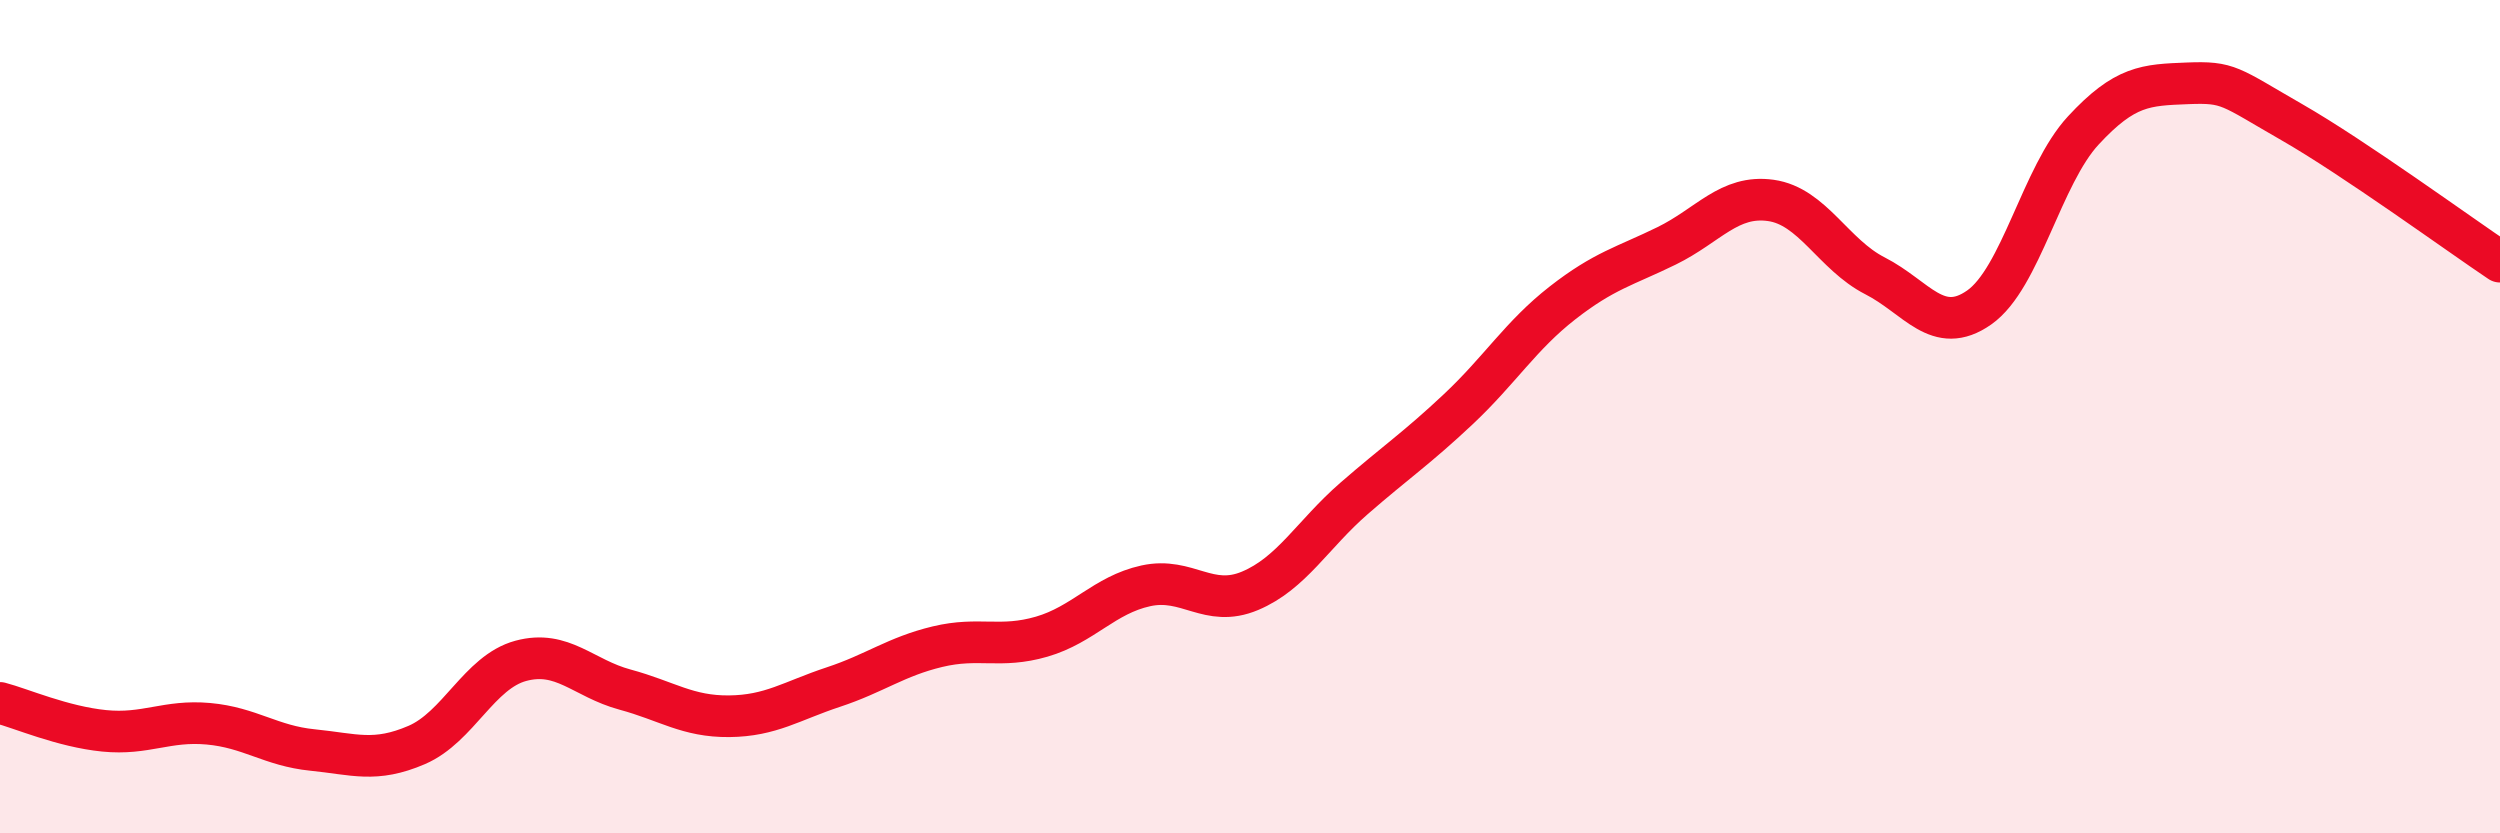
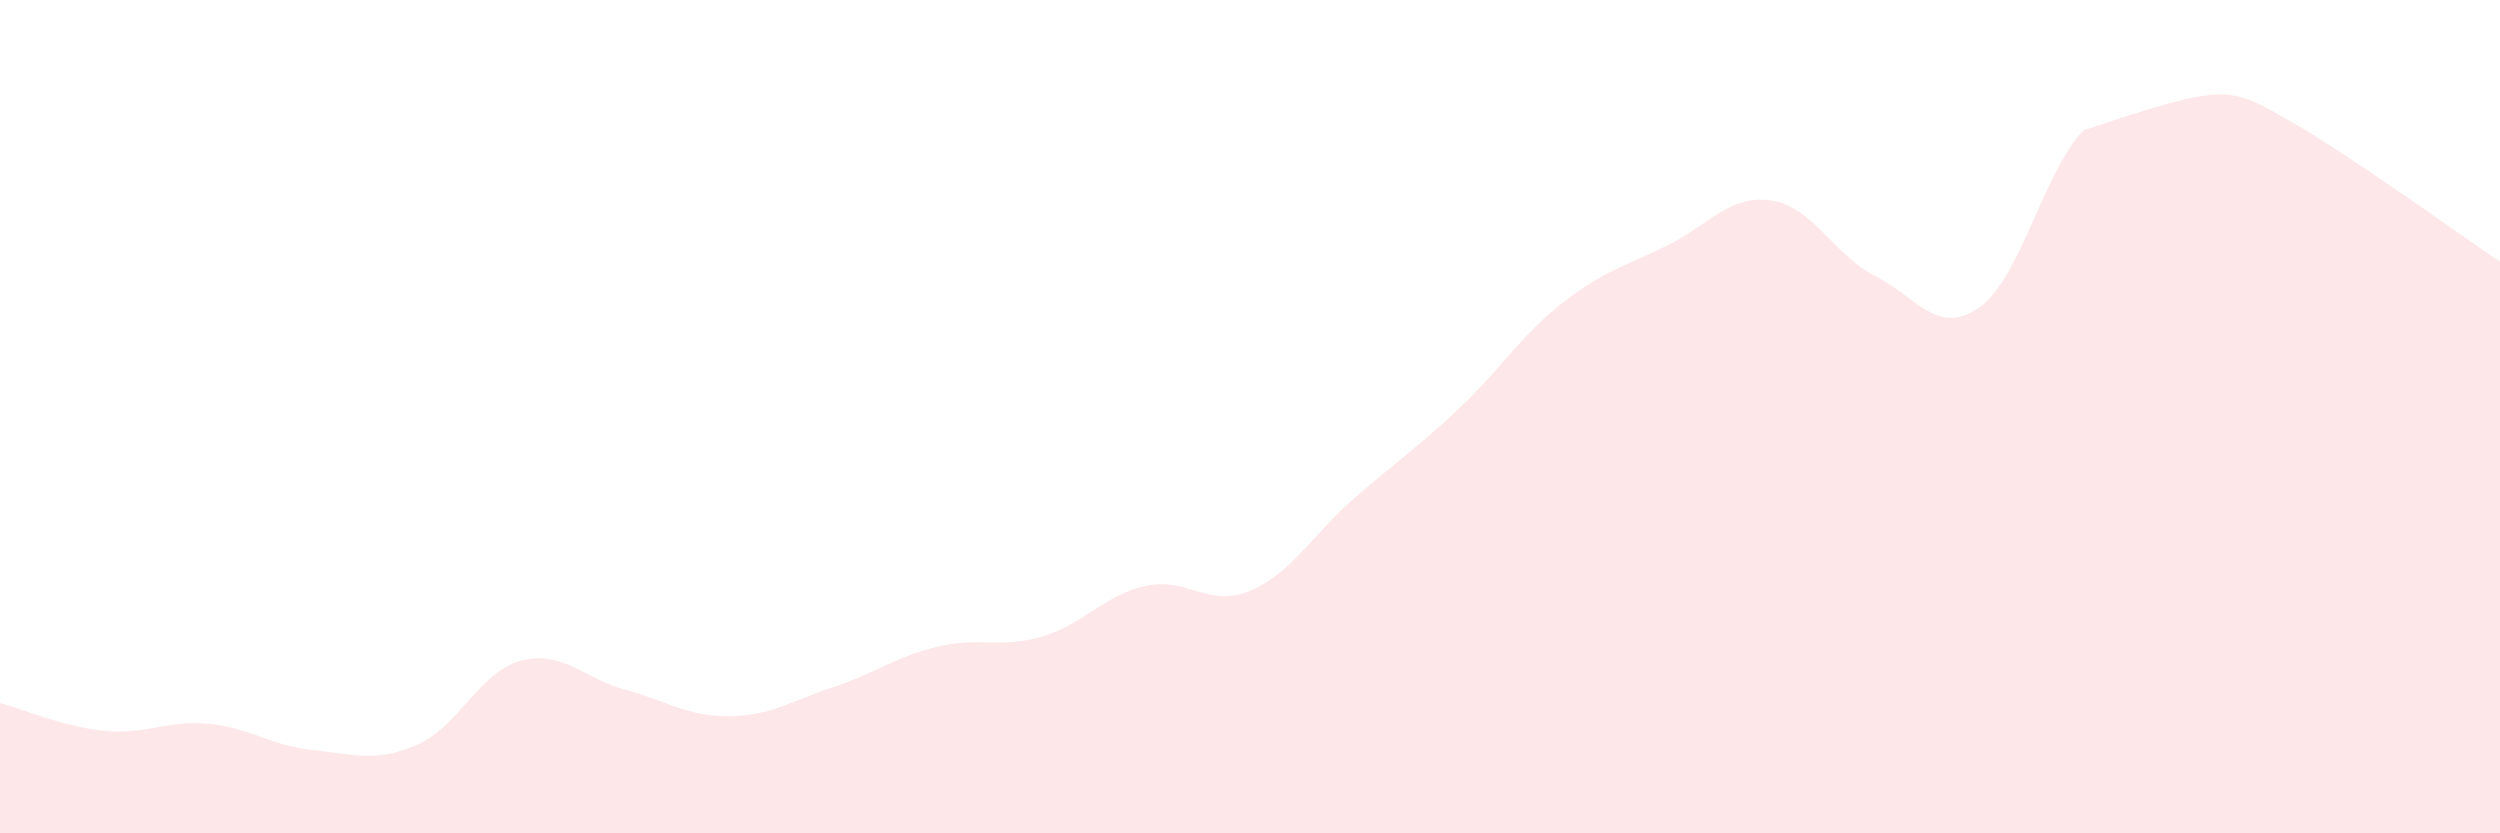
<svg xmlns="http://www.w3.org/2000/svg" width="60" height="20" viewBox="0 0 60 20">
-   <path d="M 0,16.87 C 0.5,17 1.5,17.44 2.5,17.54 C 3.5,17.64 4,17.28 5,17.37 C 6,17.46 6.5,17.9 7.5,18 C 8.5,18.1 9,18.31 10,17.88 C 11,17.45 11.5,16.13 12.5,15.86 C 13.5,15.59 14,16.28 15,16.55 C 16,16.82 16.5,17.2 17.5,17.19 C 18.5,17.18 19,16.82 20,16.49 C 21,16.16 21.5,15.76 22.5,15.52 C 23.5,15.28 24,15.57 25,15.28 C 26,14.99 26.5,14.28 27.5,14.06 C 28.5,13.84 29,14.6 30,14.18 C 31,13.76 31.5,12.83 32.5,11.96 C 33.5,11.09 34,10.76 35,9.82 C 36,8.88 36.5,8.05 37.5,7.27 C 38.5,6.49 39,6.39 40,5.9 C 41,5.41 41.5,4.67 42.5,4.81 C 43.5,4.95 44,6.11 45,6.62 C 46,7.13 46.5,8.08 47.5,7.38 C 48.5,6.68 49,4.21 50,3.13 C 51,2.05 51.5,2.04 52.5,2 C 53.5,1.96 53.5,2.07 55,2.93 C 56.5,3.79 59,5.61 60,6.28L60 20L0 20Z" fill="#EB0A25" opacity="0.1" stroke-linecap="round" stroke-linejoin="round" />
-   <path d="M 0,16.87 C 0.5,17 1.5,17.44 2.5,17.54 C 3.5,17.64 4,17.28 5,17.37 C 6,17.46 6.5,17.9 7.5,18 C 8.5,18.1 9,18.31 10,17.88 C 11,17.45 11.5,16.13 12.5,15.86 C 13.5,15.59 14,16.28 15,16.55 C 16,16.82 16.5,17.2 17.5,17.19 C 18.5,17.18 19,16.82 20,16.49 C 21,16.16 21.5,15.76 22.5,15.52 C 23.5,15.28 24,15.57 25,15.28 C 26,14.99 26.5,14.28 27.5,14.06 C 28.5,13.84 29,14.6 30,14.18 C 31,13.76 31.5,12.83 32.5,11.96 C 33.5,11.09 34,10.76 35,9.82 C 36,8.88 36.5,8.05 37.5,7.27 C 38.5,6.49 39,6.39 40,5.9 C 41,5.41 41.5,4.67 42.5,4.81 C 43.5,4.95 44,6.11 45,6.62 C 46,7.13 46.5,8.08 47.5,7.38 C 48.5,6.68 49,4.21 50,3.13 C 51,2.05 51.5,2.04 52.5,2 C 53.5,1.96 53.5,2.07 55,2.93 C 56.5,3.79 59,5.61 60,6.28" stroke="#EB0A25" stroke-width="1" fill="none" stroke-linecap="round" stroke-linejoin="round" />
+   <path d="M 0,16.87 C 0.5,17 1.5,17.44 2.5,17.54 C 3.5,17.64 4,17.28 5,17.37 C 6,17.46 6.5,17.9 7.5,18 C 8.5,18.1 9,18.31 10,17.88 C 11,17.45 11.5,16.13 12.5,15.86 C 13.5,15.59 14,16.28 15,16.55 C 16,16.82 16.5,17.2 17.5,17.19 C 18.5,17.18 19,16.82 20,16.49 C 21,16.16 21.5,15.76 22.5,15.52 C 23.5,15.28 24,15.57 25,15.28 C 26,14.99 26.5,14.28 27.5,14.06 C 28.5,13.84 29,14.6 30,14.18 C 31,13.76 31.5,12.83 32.5,11.96 C 33.5,11.09 34,10.76 35,9.82 C 36,8.88 36.5,8.05 37.5,7.27 C 38.5,6.49 39,6.39 40,5.9 C 41,5.41 41.5,4.67 42.5,4.81 C 43.5,4.95 44,6.11 45,6.62 C 46,7.13 46.5,8.08 47.5,7.38 C 48.5,6.68 49,4.21 50,3.13 C 53.5,1.96 53.5,2.07 55,2.93 C 56.5,3.79 59,5.61 60,6.28L60 20L0 20Z" fill="#EB0A25" opacity="0.1" stroke-linecap="round" stroke-linejoin="round" />
</svg>